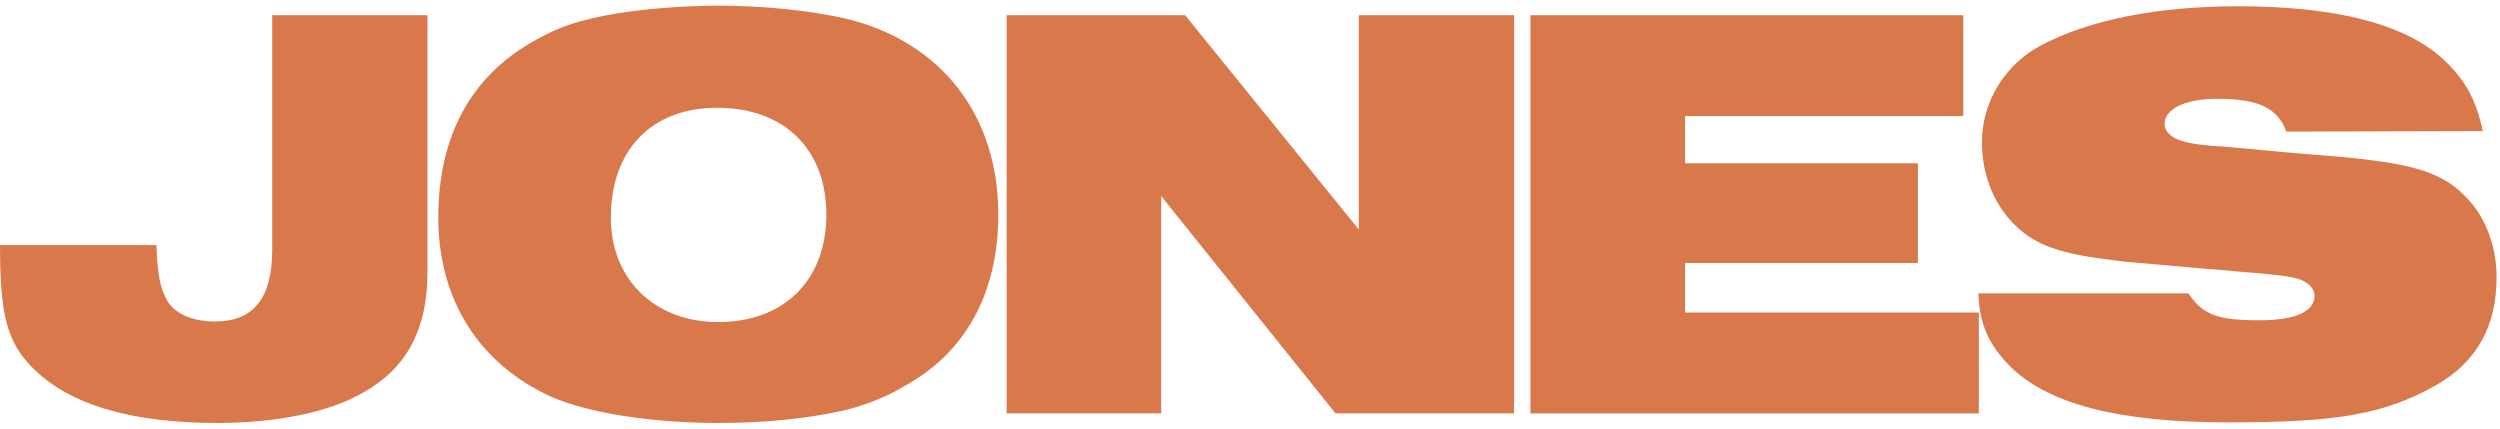
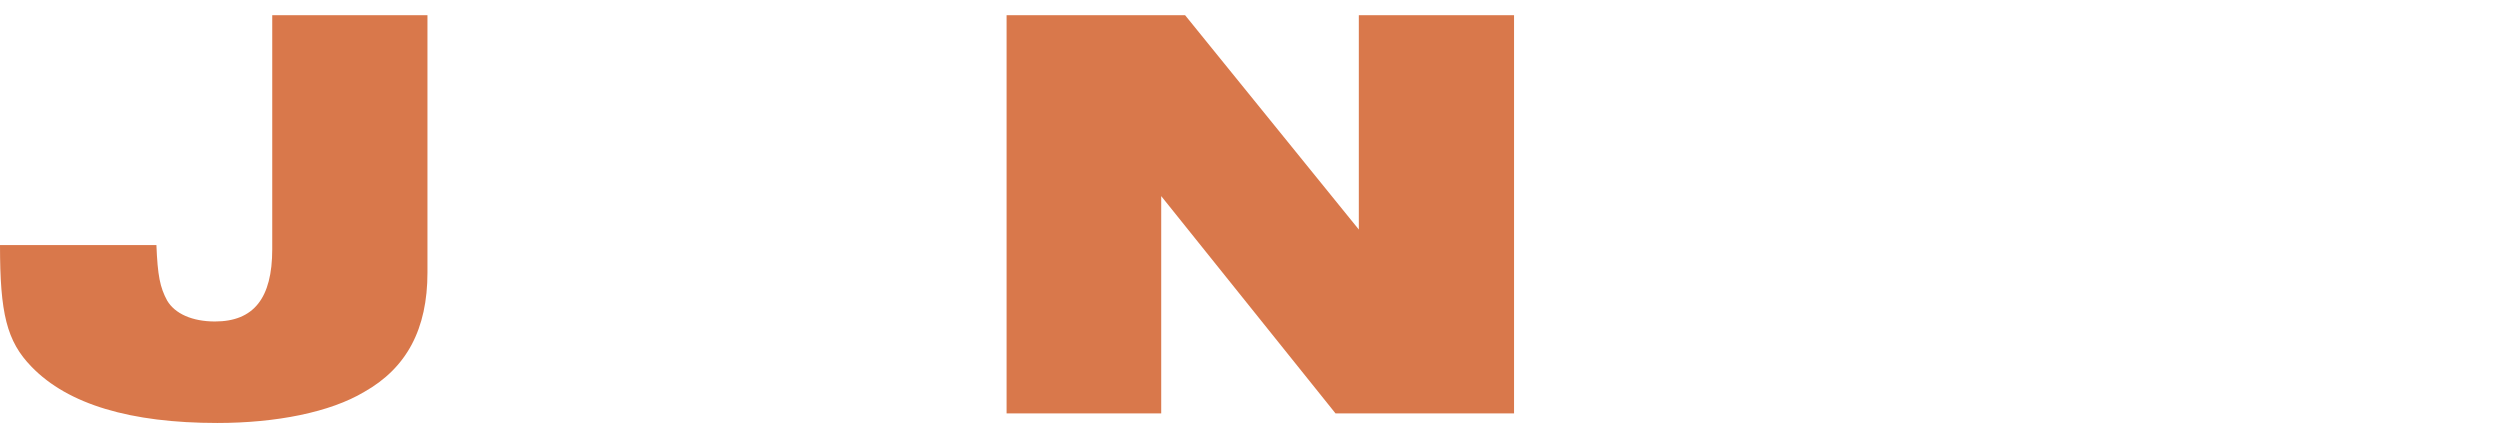
<svg xmlns="http://www.w3.org/2000/svg" width="402" height="69" viewBox="0 0 402 69" fill="none">
-   <path d="M318.119 47.183H351.911C354.215 50.639 356.615 51.503 363.335 51.503C369.095 51.503 372.359 50.063 372.167 47.375C372.071 46.319 371.111 45.359 369.671 44.879C368.039 44.399 366.407 44.207 361.799 43.823C359.207 43.631 356.903 43.343 354.983 43.247C337.703 41.711 342.503 42.191 340.391 41.903C331.079 40.847 326.951 39.407 323.399 35.567C320.423 32.303 318.695 27.887 318.695 22.799C318.695 16.463 322.343 10.415 328.103 7.343C335.879 3.215 346.823 1.007 359.879 1.007C375.719 1.007 386.663 3.887 392.807 9.455C396.359 12.815 398.087 15.791 399.239 21.071L367.655 21.167C366.215 17.327 363.143 15.887 356.519 15.887C351.239 15.887 347.879 17.615 348.071 20.111C348.167 21.167 349.127 22.127 350.663 22.607C352.103 23.087 353.927 23.375 358.535 23.663L368.999 24.623C381.095 25.583 377.735 25.391 379.847 25.583C389.159 26.639 393.287 28.175 396.743 31.919C399.719 34.991 401.447 39.695 401.447 44.591C401.447 52.463 398.279 58.127 391.847 61.871C383.495 66.575 376.103 67.919 358.343 67.919C340.487 67.919 329.255 64.943 323.111 58.799C319.655 55.247 318.311 51.983 318.119 47.183Z" fill="#D9784B" />
-   <path d="M246.095 66.478V2.446H315.695V18.67H270.959V26.254H308.399V42.286H270.959V50.254H318.191V66.478H246.095Z" fill="#D9784B" />
  <path d="M161.859 66.478V2.446H190.563L218.499 36.91V2.446H243.459V66.478H214.755L186.723 31.534V66.478H161.859Z" fill="#D9784B" />
-   <path d="M115.502 0.91C122.798 0.91 130.19 1.678 136.142 3.022C151.406 6.766 160.526 18.574 160.526 34.51C160.526 46.99 155.342 56.686 145.454 62.062C142.478 63.886 139.31 65.038 136.142 65.902C129.71 67.342 123.086 68.014 115.502 68.014C104.75 68.014 94.478 66.382 88.621 63.79C77.005 58.51 70.478 48.142 70.478 34.99C70.478 21.742 75.853 11.95 86.413 6.286C89.966 4.27 93.517 3.118 99.181 2.158C103.982 1.39 110.222 0.91 115.502 0.91ZM115.31 17.326C104.75 17.326 98.222 24.142 98.222 34.99C98.222 44.878 105.23 51.79 115.502 51.79C126.062 51.79 132.878 45.07 132.878 34.51C132.878 23.95 126.062 17.326 115.31 17.326Z" fill="#D9784B" />
  <path d="M0 39.406H25.152C25.344 44.302 25.728 46.222 26.88 48.334C28.128 50.446 30.912 51.694 34.56 51.694C40.8 51.694 43.776 47.95 43.776 40.078V2.446H68.736V43.822C68.736 52.942 65.376 59.182 58.56 63.022C53.088 66.286 44.448 68.014 34.944 68.014C21.024 68.014 10.944 65.038 5.088 58.99C1.056 54.862 0 50.35 0 39.406Z" fill="#D9784B" />
</svg>